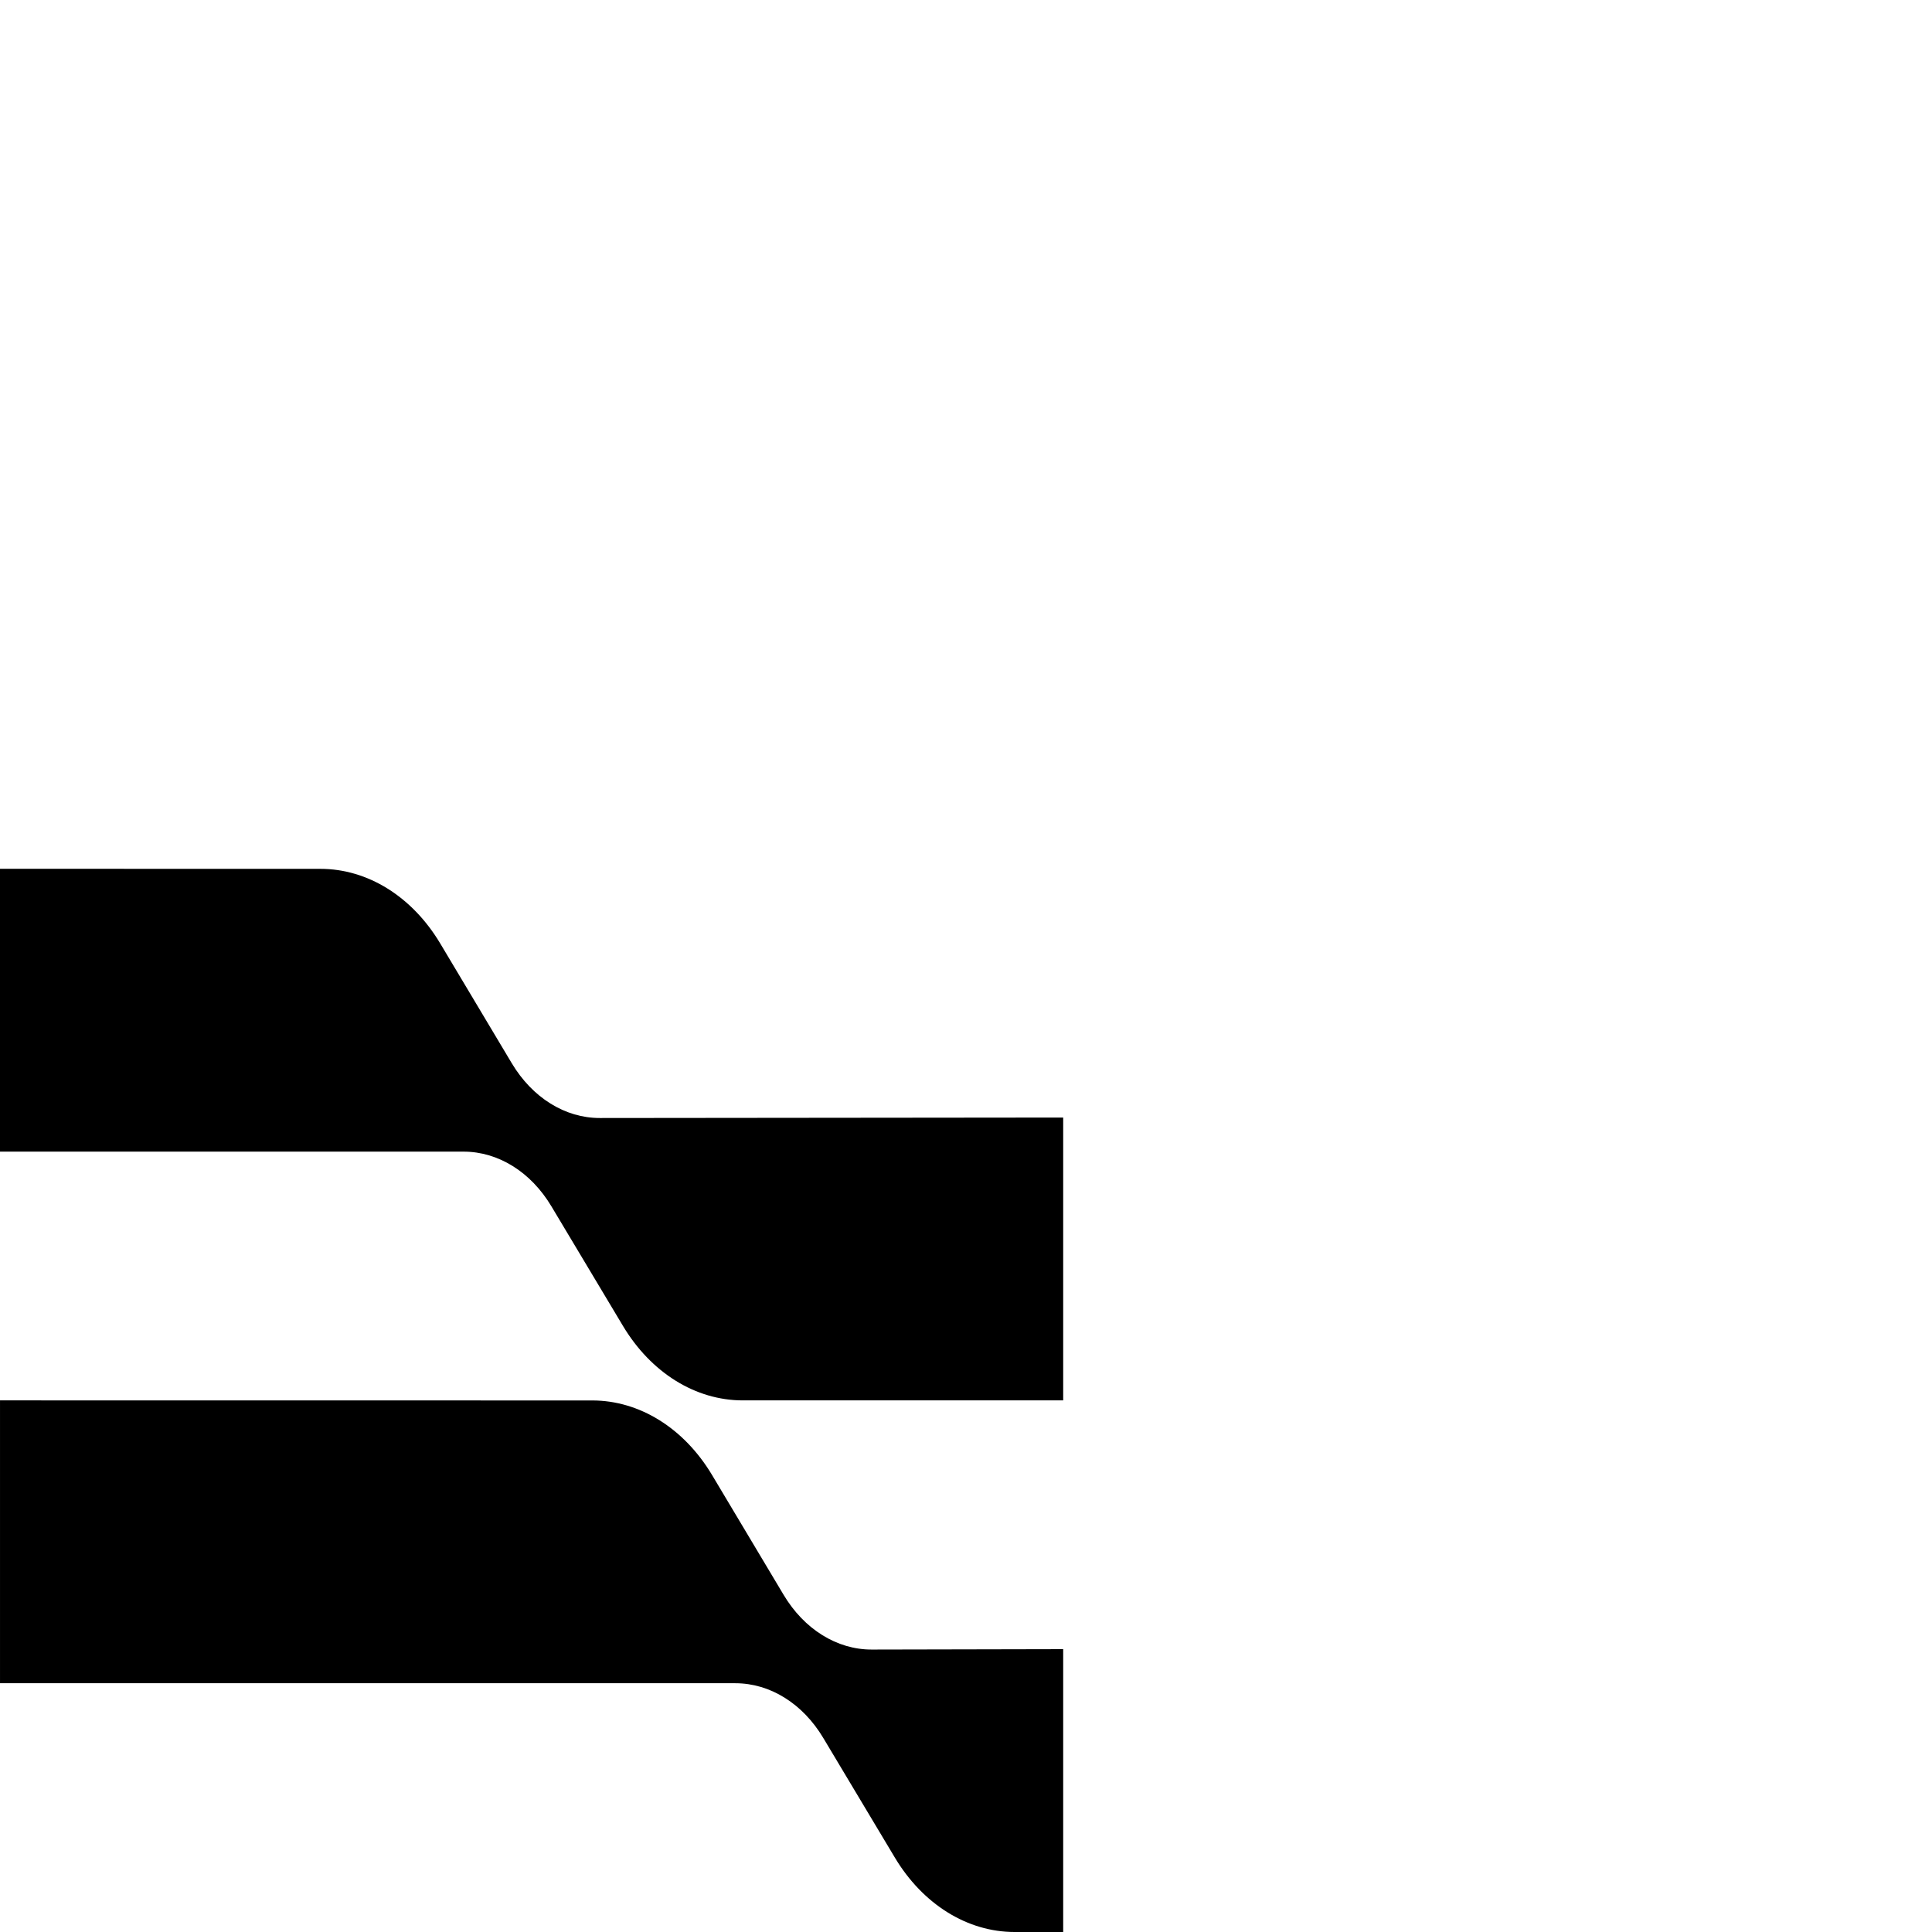
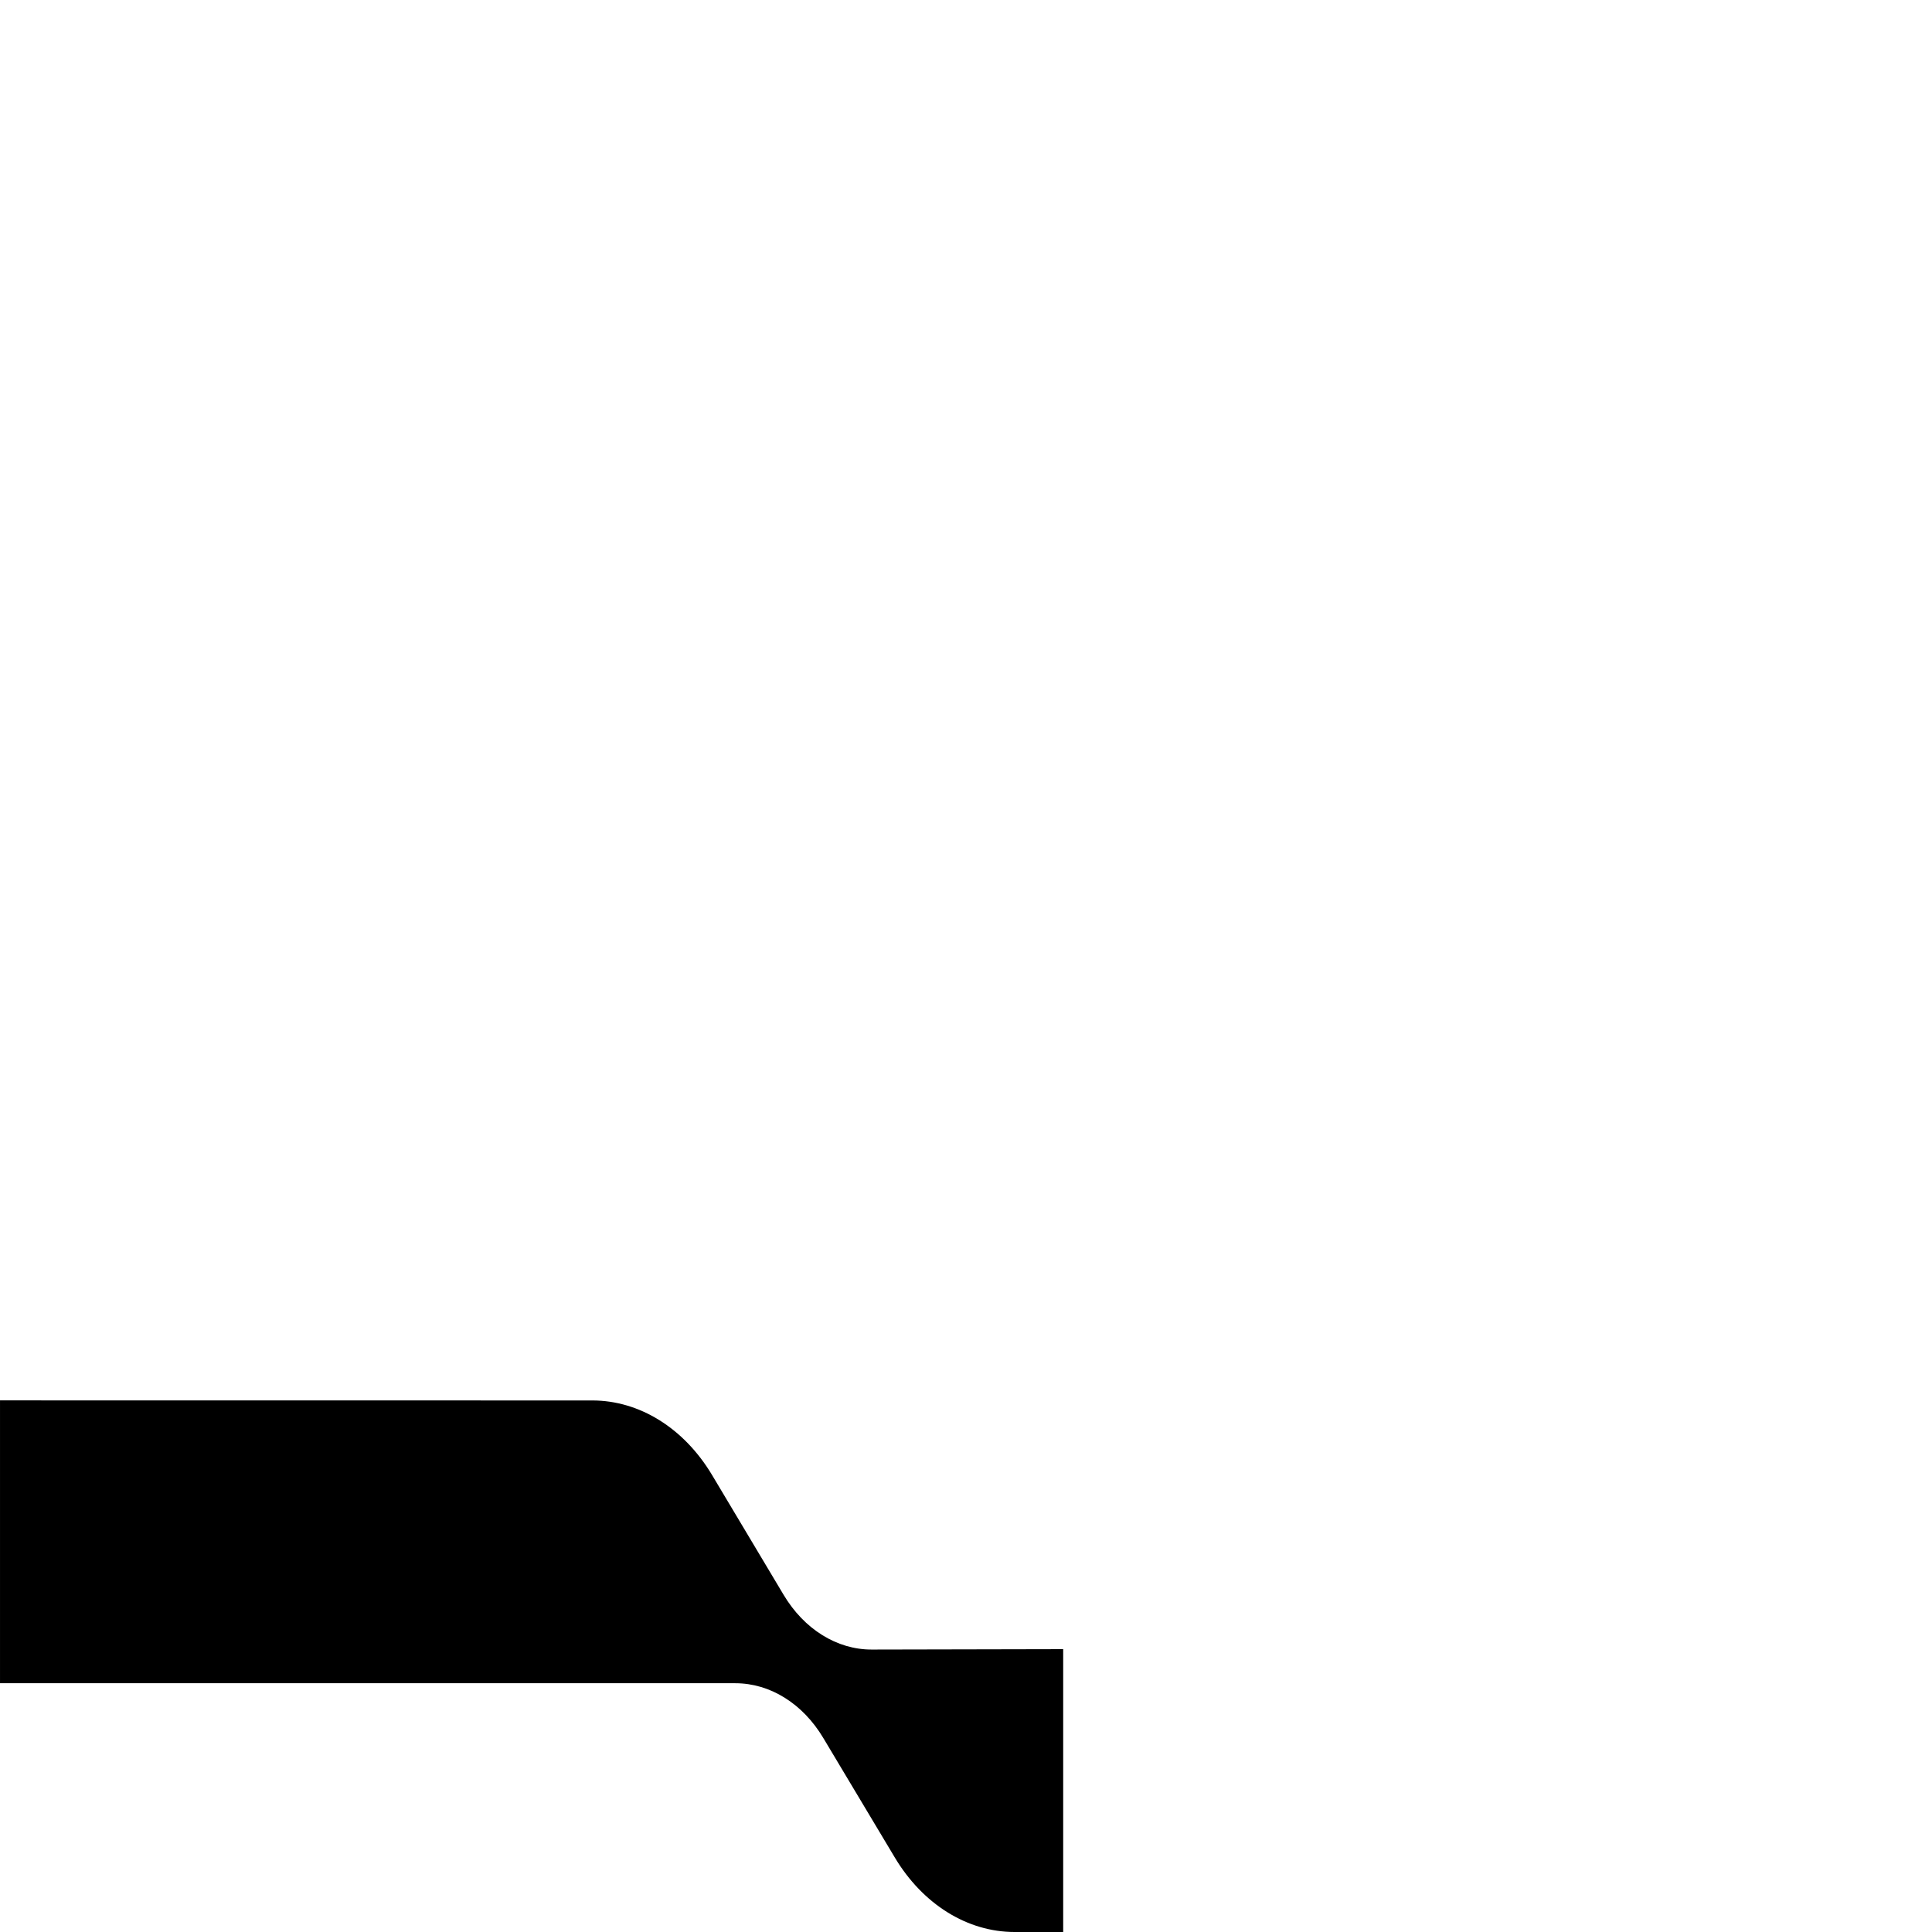
<svg xmlns="http://www.w3.org/2000/svg" width="1978" height="1978" viewBox="0 0 1978 1978" fill="none">
-   <path d="M1088.51 1433.73V1144.16L614.082 1144.63C578.502 1144.67 545.037 1123.84 523.954 1088.55L450.76 966.005C422.052 917.935 376.481 889.54 328.017 889.532L0 889.469V1179.05H474.548C510.066 1179.05 543.46 1199.82 564.525 1235.04L637.737 1357.39C666.463 1405.4 712.006 1433.73 760.426 1433.73H1088.51Z" fill="black" />
  <path d="M1088.51 1978V1688.42L892.469 1688.83C856.853 1688.91 823.343 1668.08 802.242 1632.75L729.093 1510.27C700.376 1462.19 654.805 1433.81 606.341 1433.8L0.009 1433.73V1723.31H752.882C788.399 1723.31 821.793 1744.09 842.858 1779.3L916.07 1901.66C944.796 1949.67 990.339 1978 1038.76 1978H1088.51Z" fill="black" />
</svg>